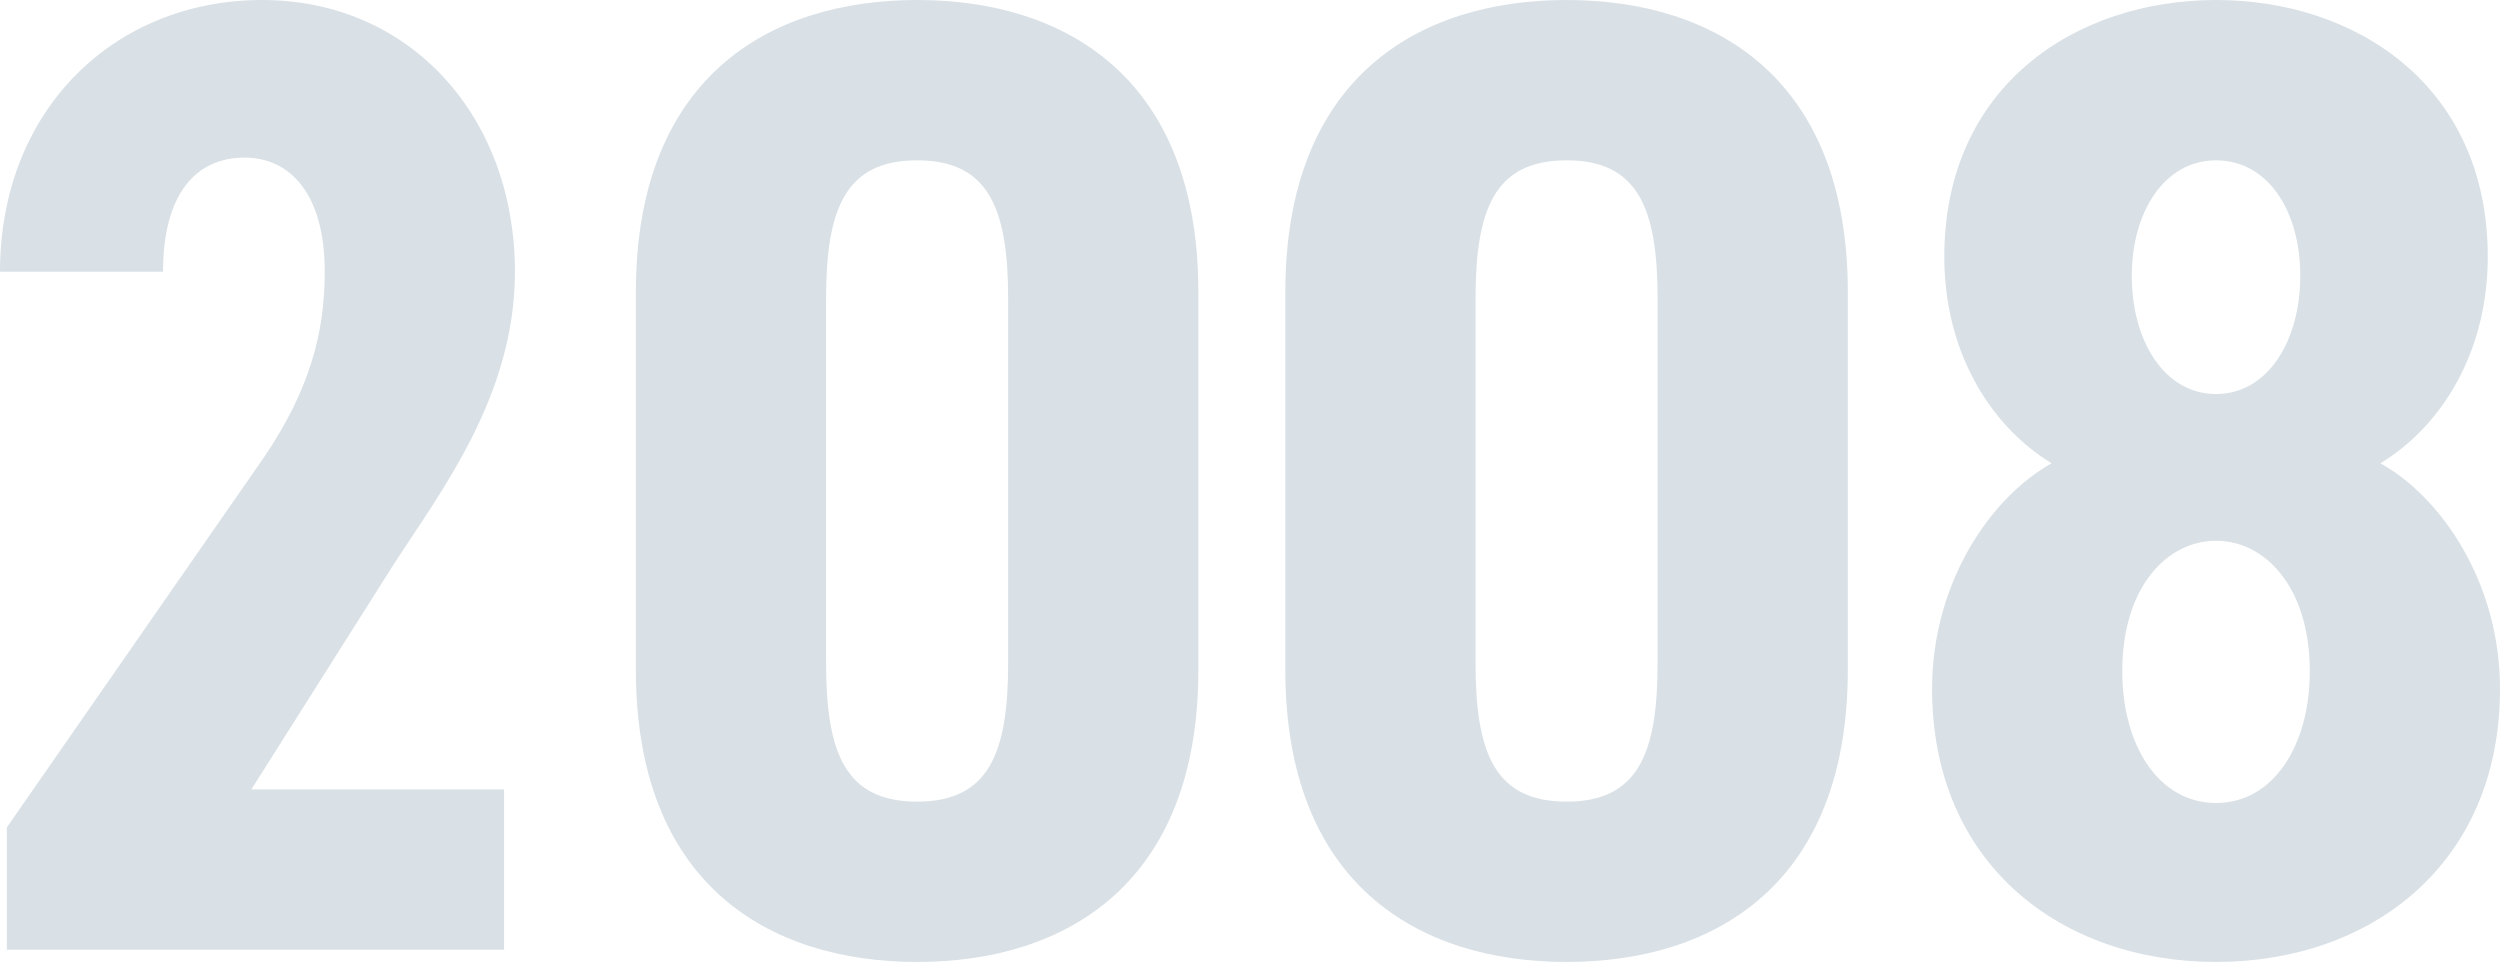
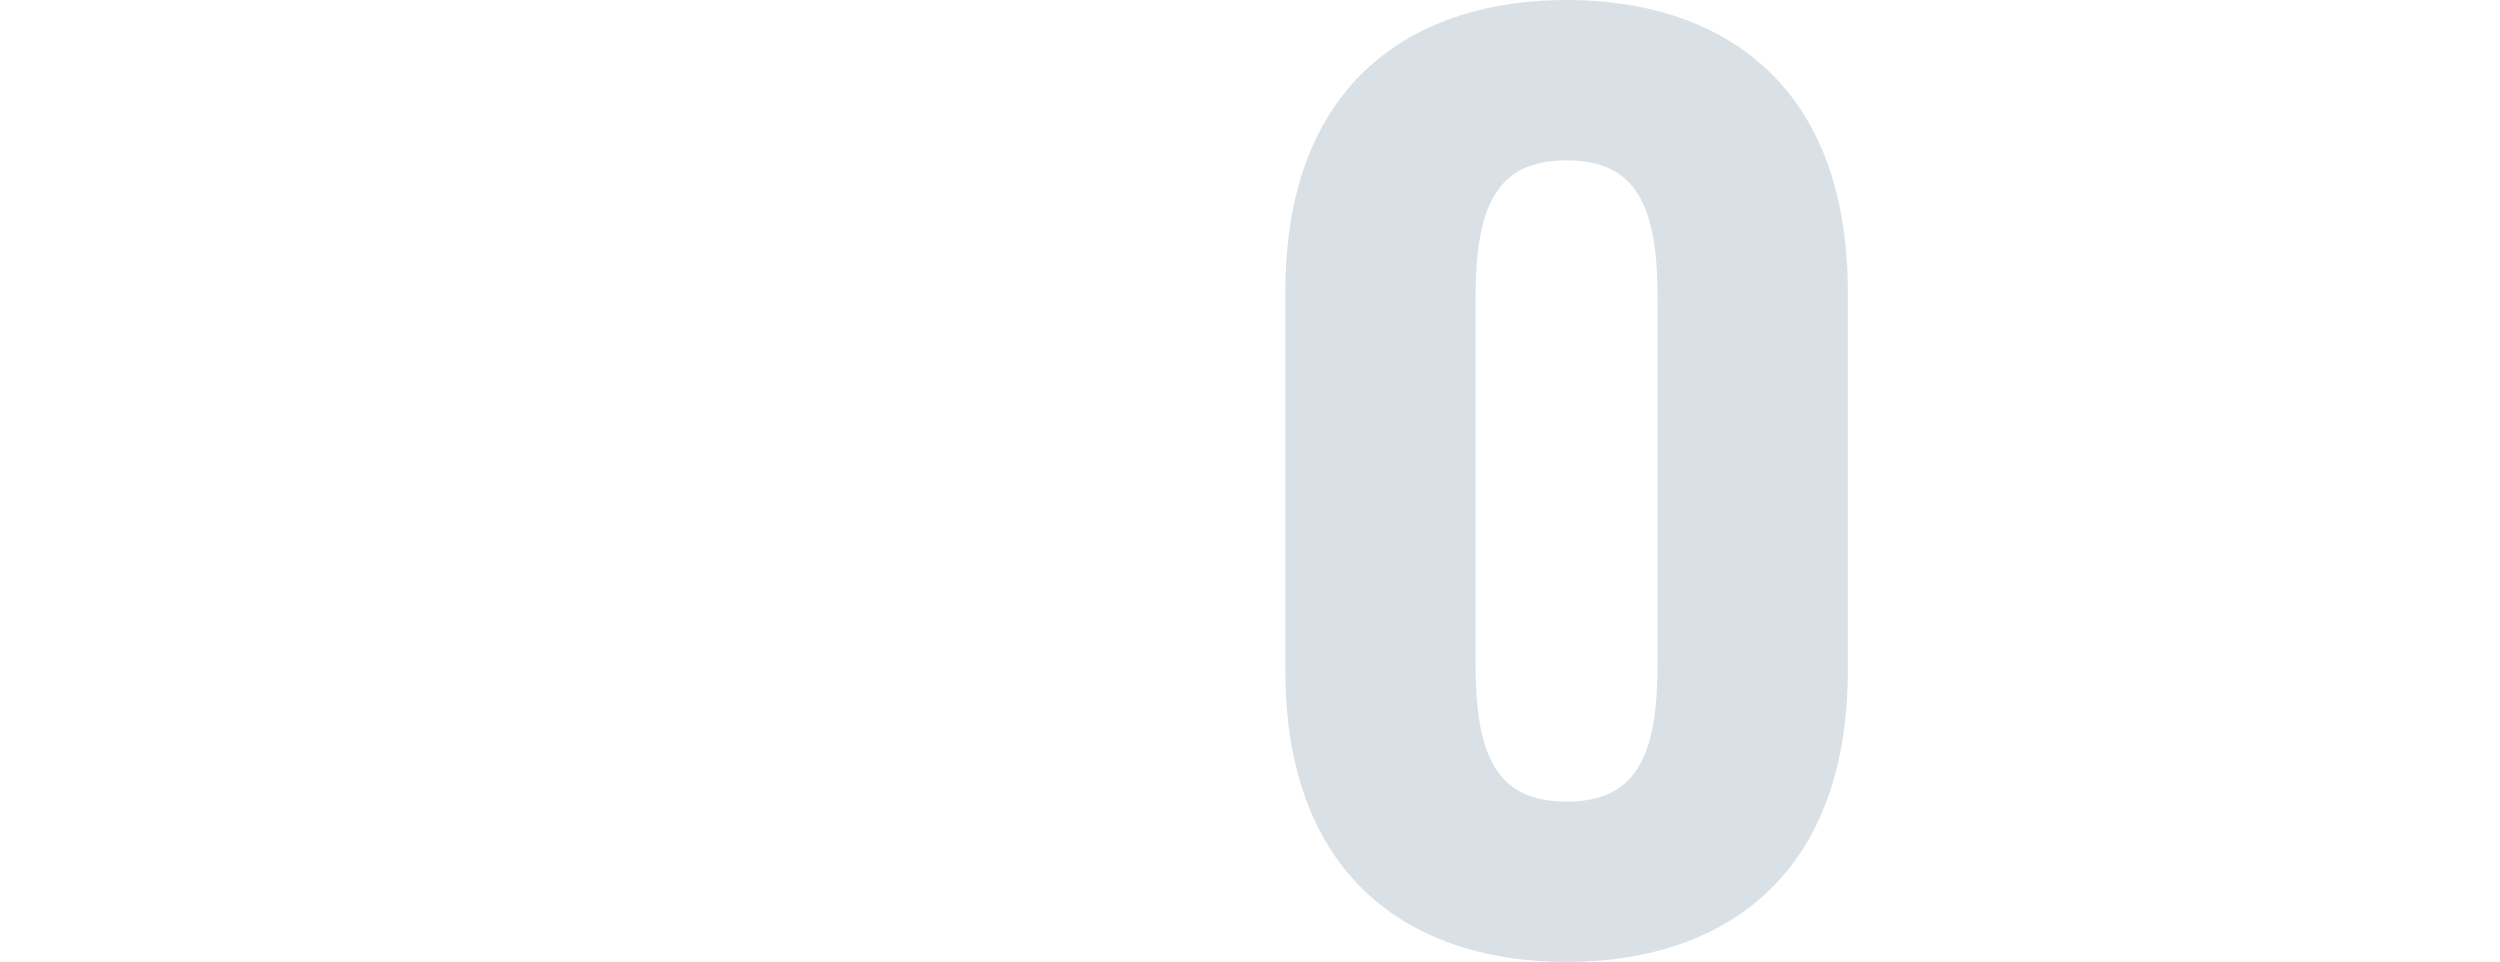
<svg xmlns="http://www.w3.org/2000/svg" id="_レイヤー_2" viewBox="0 0 110.4 42.48">
  <defs>
    <style>.cls-1{opacity:.15;}.cls-2{fill:#003559;stroke-width:0px;}</style>
  </defs>
  <g id="PC_content">
    <g class="cls-1">
-       <path class="cls-2" d="M22.26,41.94H.3v-5.4l11.34-16.32c2.04-3,2.7-5.52,2.7-8.22,0-3.48-1.56-5.04-3.54-5.04-2.16,0-3.6,1.62-3.6,5.04H0C0,4.86,5.04,0,11.58,0s11.16,5.16,11.16,12c0,5.46-3.24,9.66-5.34,12.9l-6.3,9.96h11.16v7.08Z" />
-       <path class="cls-2" d="M28.08,29.58V12.9c0-9.42,5.82-12.9,12.42-12.9s12.42,3.48,12.42,12.9v16.68c0,9.42-5.82,12.9-12.42,12.9s-12.42-3.48-12.42-12.9ZM44.52,29.28V13.2c0-3.96-.84-6.12-4.02-6.12s-4.02,2.16-4.02,6.12v16.08c0,3.96.84,6.12,4.02,6.12s4.02-2.16,4.02-6.12Z" />
      <path class="cls-2" d="M56.76,29.58V12.9c0-9.42,5.82-12.9,12.42-12.9s12.42,3.48,12.42,12.9v16.68c0,9.42-5.82,12.9-12.42,12.9s-12.42-3.48-12.42-12.9ZM73.2,29.28V13.2c0-3.96-.84-6.12-4.02-6.12s-4.02,2.16-4.02,6.12v16.08c0,3.96.84,6.12,4.02,6.12s4.02-2.16,4.02-6.12Z" />
-       <path class="cls-2" d="M109.86,11.34c0,4.14-1.98,7.44-4.74,9.12,2.7,1.5,5.28,5.28,5.28,9.96,0,7.74-5.7,12.06-12.54,12.06s-12.54-4.32-12.54-12.06c0-4.68,2.58-8.46,5.28-9.96-2.76-1.68-4.74-4.98-4.74-9.12,0-7.56,5.82-11.34,12-11.34s12,3.78,12,11.34ZM102,29.64c0-3.72-1.98-5.76-4.14-5.76s-4.14,2.04-4.14,5.76c0,3.3,1.62,5.82,4.14,5.82s4.14-2.52,4.14-5.82ZM94.14,12.18c0,2.88,1.44,5.22,3.72,5.22s3.72-2.34,3.72-5.22-1.44-5.1-3.72-5.1-3.72,2.28-3.72,5.1Z" />
    </g>
  </g>
</svg>